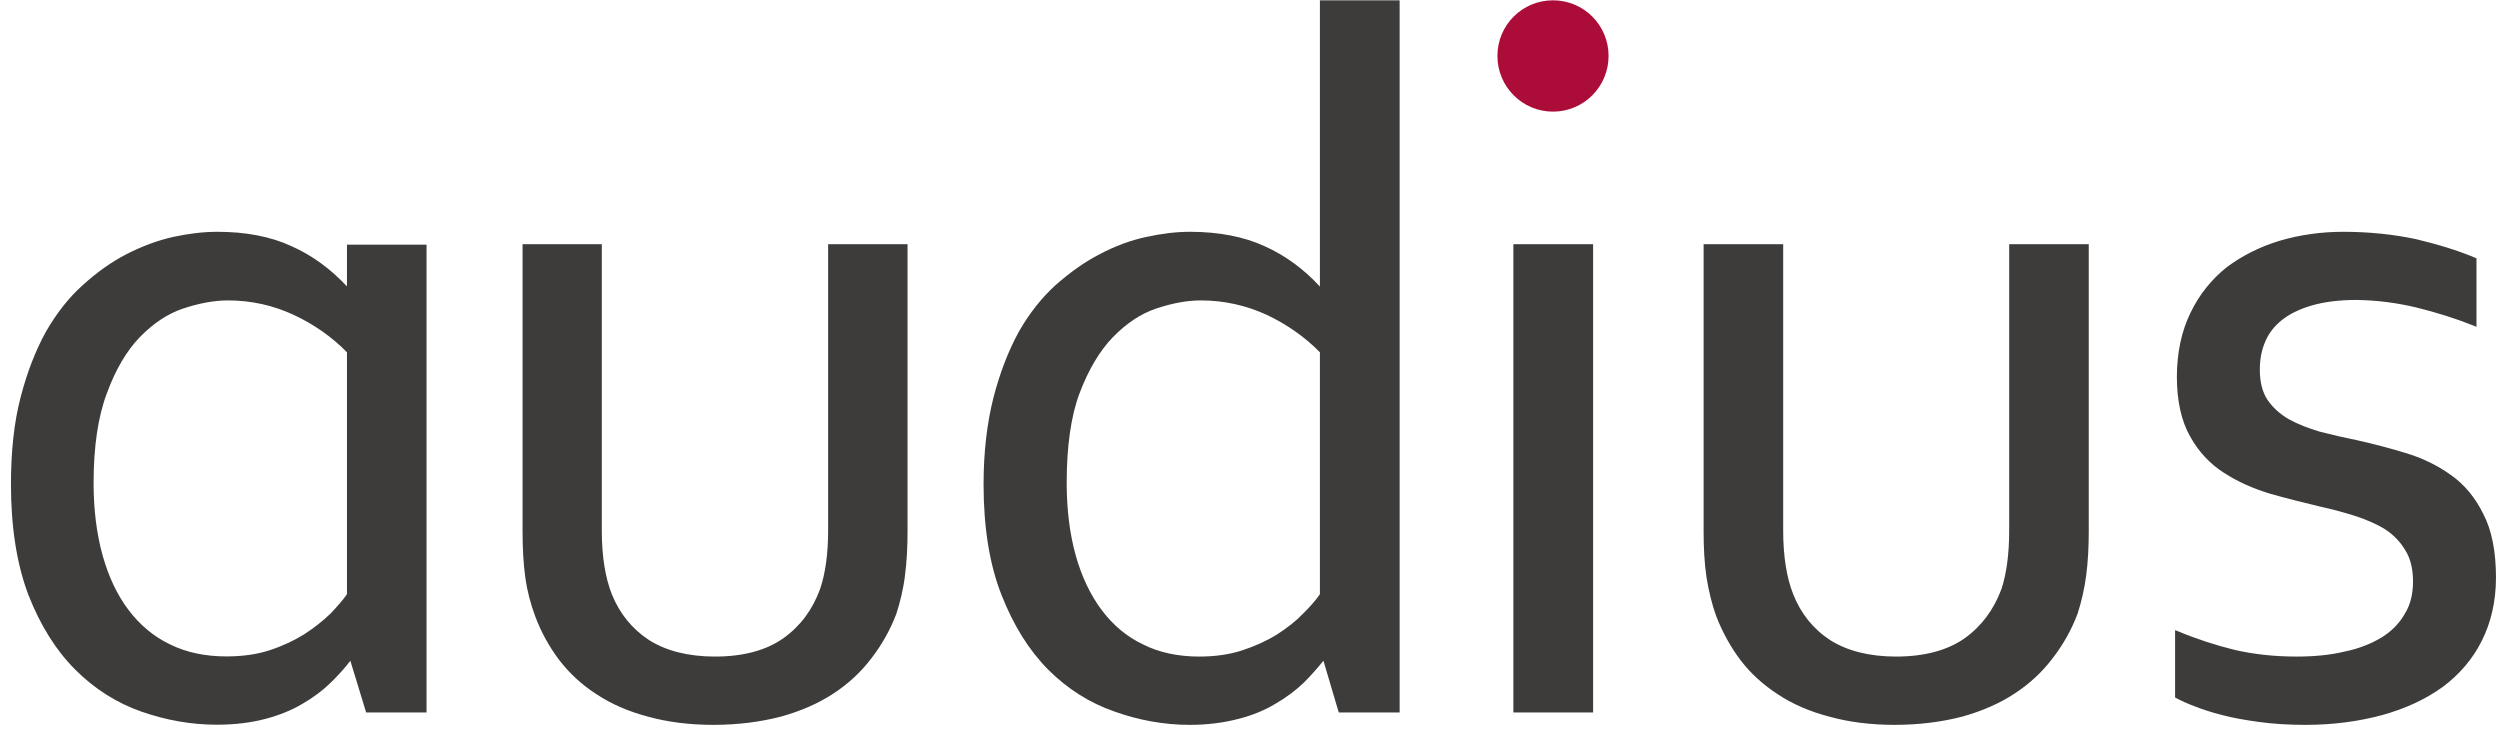
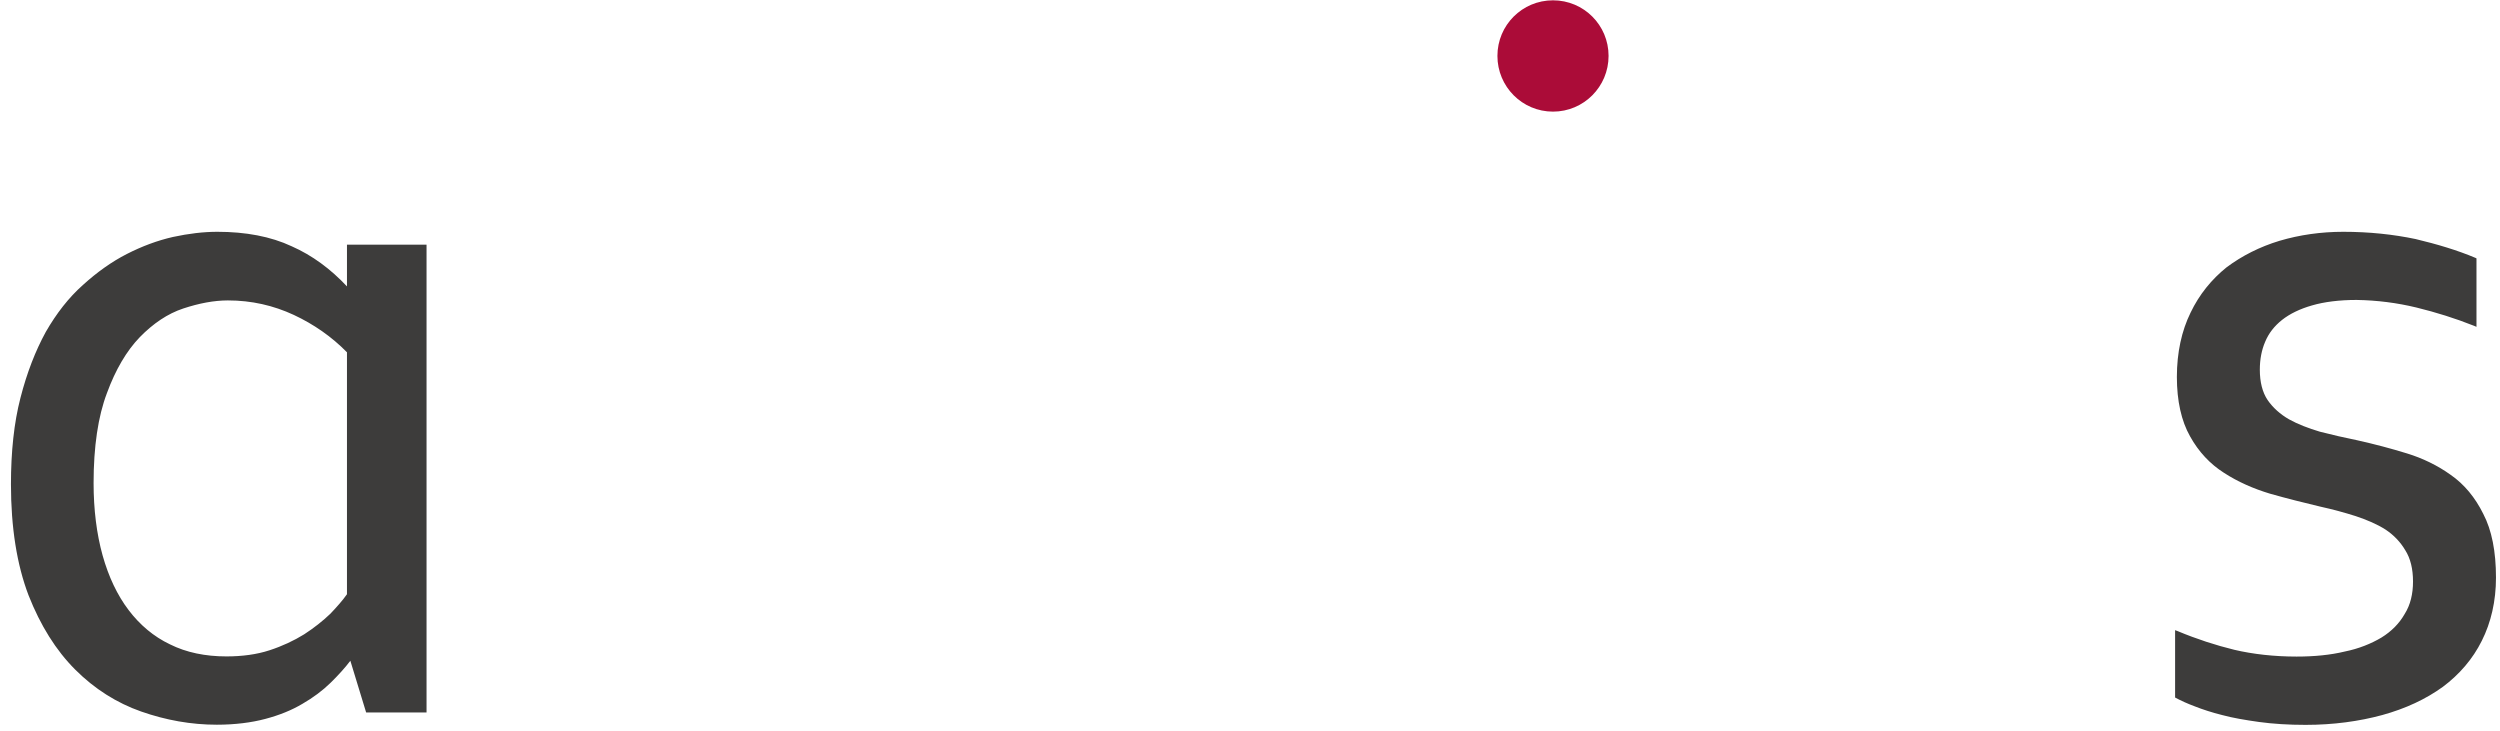
<svg xmlns="http://www.w3.org/2000/svg" version="1.2" viewBox="0 0 1552 454" width="1552" height="454">
  <title>2024_04_23_audius_se_gb_2023_final_veroeffentlicht</title>
  <defs>
    <clipPath clipPathUnits="userSpaceOnUse" id="cp1">
      <path d="m-4136-12506h9833v13902h-9833z" />
    </clipPath>
  </defs>
  <style>
		.s0 { fill: #ab0c38 } 
		.s1 { fill: #3d3c3b } 
	</style>
  <g id="Page 1" clip-path="url(#cp1)">
    <path id="Path 8" class="s0" d="m964.1 69.3c-19.1 0-34.5-15.5-34.5-34.6 0-19.1 15.4-34.5 34.5-34.5 19.1 0 34.5 15.4 34.5 34.5 0 19.1-15.4 34.6-34.5 34.6z" />
-     <path id="Path 9" fill-rule="evenodd" class="s1" d="m738.7 450c-16 0-31.9-2.9-46.9-8.3-15.3-5.3-29.1-14-41.1-26-11.9-12-21.5-27.4-28.9-46.2-7.5-18.9-11.2-42-11.2-68.9 0-20.1 2.2-38.2 6.1-53.6 4-15.5 9.3-29.2 15.7-40.9 6.5-11.5 14.4-21.4 23-29.2 8.9-7.8 17.9-14.3 27.5-19.2 9.1-4.8 18.8-8.5 28.7-10.6 9.6-2.1 18.6-3.2 27.1-3.2 17.9 0 33.5 3 46.5 9 12.5 5.6 24.2 14.1 34.2 25v-177.7h49.5v442.1h-37.8l-9.5-32.1c-3.7 4.5-7.7 9.2-12.3 13.7-5 4.8-10.9 9.2-17.5 13-6.6 4-14.3 7.2-23 9.4-8.9 2.3-18.9 3.7-30.1 3.7zm6.9-263.5c-8.9 0-18.1 1.8-27.7 5-9.7 3.2-18.7 9.3-27 17.8-8.2 8.5-15.2 20.2-20.7 34.8-5.4 14.3-8 33.2-8 55.8 0 16.4 1.9 31.6 5.6 44.9 3.7 13.2 9.2 24.7 16.2 34 6.9 9.2 15.4 16.4 25.5 21.2 10 5.1 21.9 7.6 35 7.6q14.9 0 26.8-3.9c7.9-2.6 15.2-5.9 21.6-9.9 6.2-4 11.7-8.3 16-12.8 4.5-4.4 7.9-8.4 10.5-12.1v-150.2c-9.5-9.7-20.7-17.4-32.9-23.2-12.8-5.9-26.6-9-40.9-9zm243.4-34.9v290.7h-49.5v-290.7zm187.1 298.4c-14.9 0-28.6-1.8-40.4-5.1q-18.4-4.8-31.9-13.8c-9-5.8-17-13-23.3-21.3-6.2-8.2-11.2-17.4-15-27.1-2.7-7.4-4.7-15.6-6.1-24.3-1.3-8.6-1.8-18.4-1.8-28.7v-178.1h49.4v177.8c0 15.8 2.1 29.2 6.3 39.7 4.7 11.8 12.3 21.4 22.9 28.3 10.6 6.7 24.4 10.2 40.9 10.2 17.6 0 31.9-3.9 42.5-11.3 10.6-7.6 18.1-17.8 22.9-30.6 3.2-9.7 4.8-22 4.8-36.3v-177.8h49.4v178.4c0 9.7-0.5 19-1.6 27.3-1.1 8.4-3 16.4-5.3 23.6-3.7 9.9-9 19.3-15.4 27.6-6.4 8.5-14.4 16-23.8 22.1-9.2 6.1-20.3 10.9-32.5 14.3-12.3 3.2-26.5 5.1-42 5.1zm-733.2 0c-15 0-28.7-1.8-40.6-5.1-12.1-3.2-22.7-7.8-31.8-13.8-9.1-5.8-16.9-13-23.3-21.3-6.2-8.2-11.3-17.4-14.9-27.1-2.8-7.4-5-15.6-6.2-24.3-1.2-8.6-1.7-18.4-1.7-28.7v-178.1h49.2v177.8c0 15.8 2.1 29.2 6.3 39.7 4.8 11.8 12.5 21.4 23.1 28.3 10.6 6.7 24.4 10.2 40.9 10.2 17.5 0 31.8-3.9 42.3-11.3 10.7-7.6 18.2-17.8 22.9-30.6 3.3-9.7 5-22 5-36.3v-177.8h49.3v178.4c0 9.7-0.5 19-1.6 27.3-1 8.4-3 16.4-5.3 23.6-3.7 9.9-9 19.3-15.4 27.6-6.4 8.5-14.4 16-23.8 22.1-9.2 6.1-20.3 10.9-32.6 14.3-12.3 3.2-26.4 5.1-41.8 5.1z" />
    <path id="Path 10" fill-rule="evenodd" class="s1" d="m1431.3 450c-10.3 0-20.2-0.6-28.9-1.8-8.5-1.2-16.3-2.5-22.9-4.3-6.4-1.6-12.2-3.5-17-5.4-4.8-1.8-8.5-3.5-11.7-5.2l-0.5-0.3v-41.8l1.6 0.6c11.7 4.9 23.7 8.8 35.2 11.6 11.5 2.7 24.7 4.2 38.6 4.2 11.1 0 21.1-1 29.8-3.1 8.9-1.8 16.5-4.9 22.9-8.7 6.3-3.9 11.1-8.8 14.4-14.6 3.6-5.7 5.2-12.5 5.2-20.2 0-7.8-1.6-14.4-4.8-19.4-3-5.1-7.1-9.4-12.2-12.8-5.3-3.4-11.7-6.1-18.6-8.4-6.9-2.2-14.3-4.2-22-5.9-10.1-2.4-20.5-5-31.1-8-10.3-3.1-20.1-7.4-28.7-13-8.5-5.4-15.7-13-21-22.6-5.4-9.5-8.2-22-8.2-36.9 0-15.2 3-28.7 8.5-39.9 5.4-11.3 13.1-20.7 22.3-28.1 9.6-7.2 20.7-12.8 32.9-16.5 12.5-3.7 25.8-5.6 39.6-5.6 16.1 0 31.1 1.6 44.9 4.5 13.4 3.2 26.1 7 37.2 11.7l0.6 0.3v42.5l-1.4-0.6c-11.8-4.7-23.7-8.4-35.9-11.4-12-2.9-24.4-4.5-37.2-4.7-10.6 0-20.1 1.2-27.6 3.4-7.4 2.1-13.8 5.2-18.6 9-4.8 3.8-8.3 8.3-10.5 13.6-2.2 5.1-3.3 10.9-3.3 17.3 0 7.7 1.6 14 4.8 18.8 3.3 4.8 7.9 8.9 13.3 12 5.4 3 12.1 5.6 19.2 7.7 7.3 1.9 15.3 3.7 23.1 5.3 10.8 2.4 21.3 5.2 31 8.2 9.5 2.9 18.9 7.4 27.1 13.3 8.5 5.9 15.2 14.1 20.2 24.2 5.3 10.1 7.9 23.4 7.9 39.6 0 14.6-3.1 27.9-8.8 39.2-5.6 11.3-14 21-24.2 28.6-10.5 7.6-23.1 13.5-37.6 17.5-14.4 3.9-30.3 6.1-47.6 6.1zm-1296.7-0.1c-15.9 0-31.6-2.8-47-8.2-15.1-5.3-28.9-14-40.9-26-12-12-21.6-27.4-29-46.2-7.2-18.9-10.9-42-10.9-68.9 0-20.1 1.9-38.2 5.9-53.6 4-15.6 9.3-29.2 15.7-40.9 6.6-11.5 14.3-21.4 23.1-29.2 8.7-7.9 17.8-14.4 27.2-19.2 9.4-4.8 19-8.4 28.7-10.6 9.7-2.1 18.9-3.2 27.5-3.2 17.6 0 33.2 2.9 46.2 9 12.7 5.6 24.2 14.1 34.3 24.9v-25.9h49.4v290.4h-37.5l-9.8-32.1c-3.4 4.5-7.7 9.2-12.3 13.7-4.9 4.8-10.8 9.2-17.4 13-6.7 4-14.4 7.1-23.1 9.4-8.6 2.3-18.9 3.6-30.1 3.6zm6.9-263.4c-8.7 0-18 1.8-27.7 5-9.7 3.2-18.7 9.3-27 17.8-8.2 8.5-15.1 20.2-20.4 34.7-5.5 14.4-8.3 33.3-8.3 55.9 0 16.4 1.9 31.6 5.6 44.9 3.7 13.2 9.1 24.7 16.2 34 6.9 9.1 15.5 16.4 25.6 21.2 10.2 5.1 22 7.5 35.1 7.5 9.7 0 18.8-1.2 26.7-3.8 8-2.6 15.2-6 21.5-9.9 6.2-4 11.7-8.4 16.3-12.8 4.2-4.4 7.7-8.4 10.3-12.1v-150.2c-9.5-9.7-20.6-17.4-33-23.2-12.7-5.9-26.3-9-40.9-9z" />
  </g>
</svg>